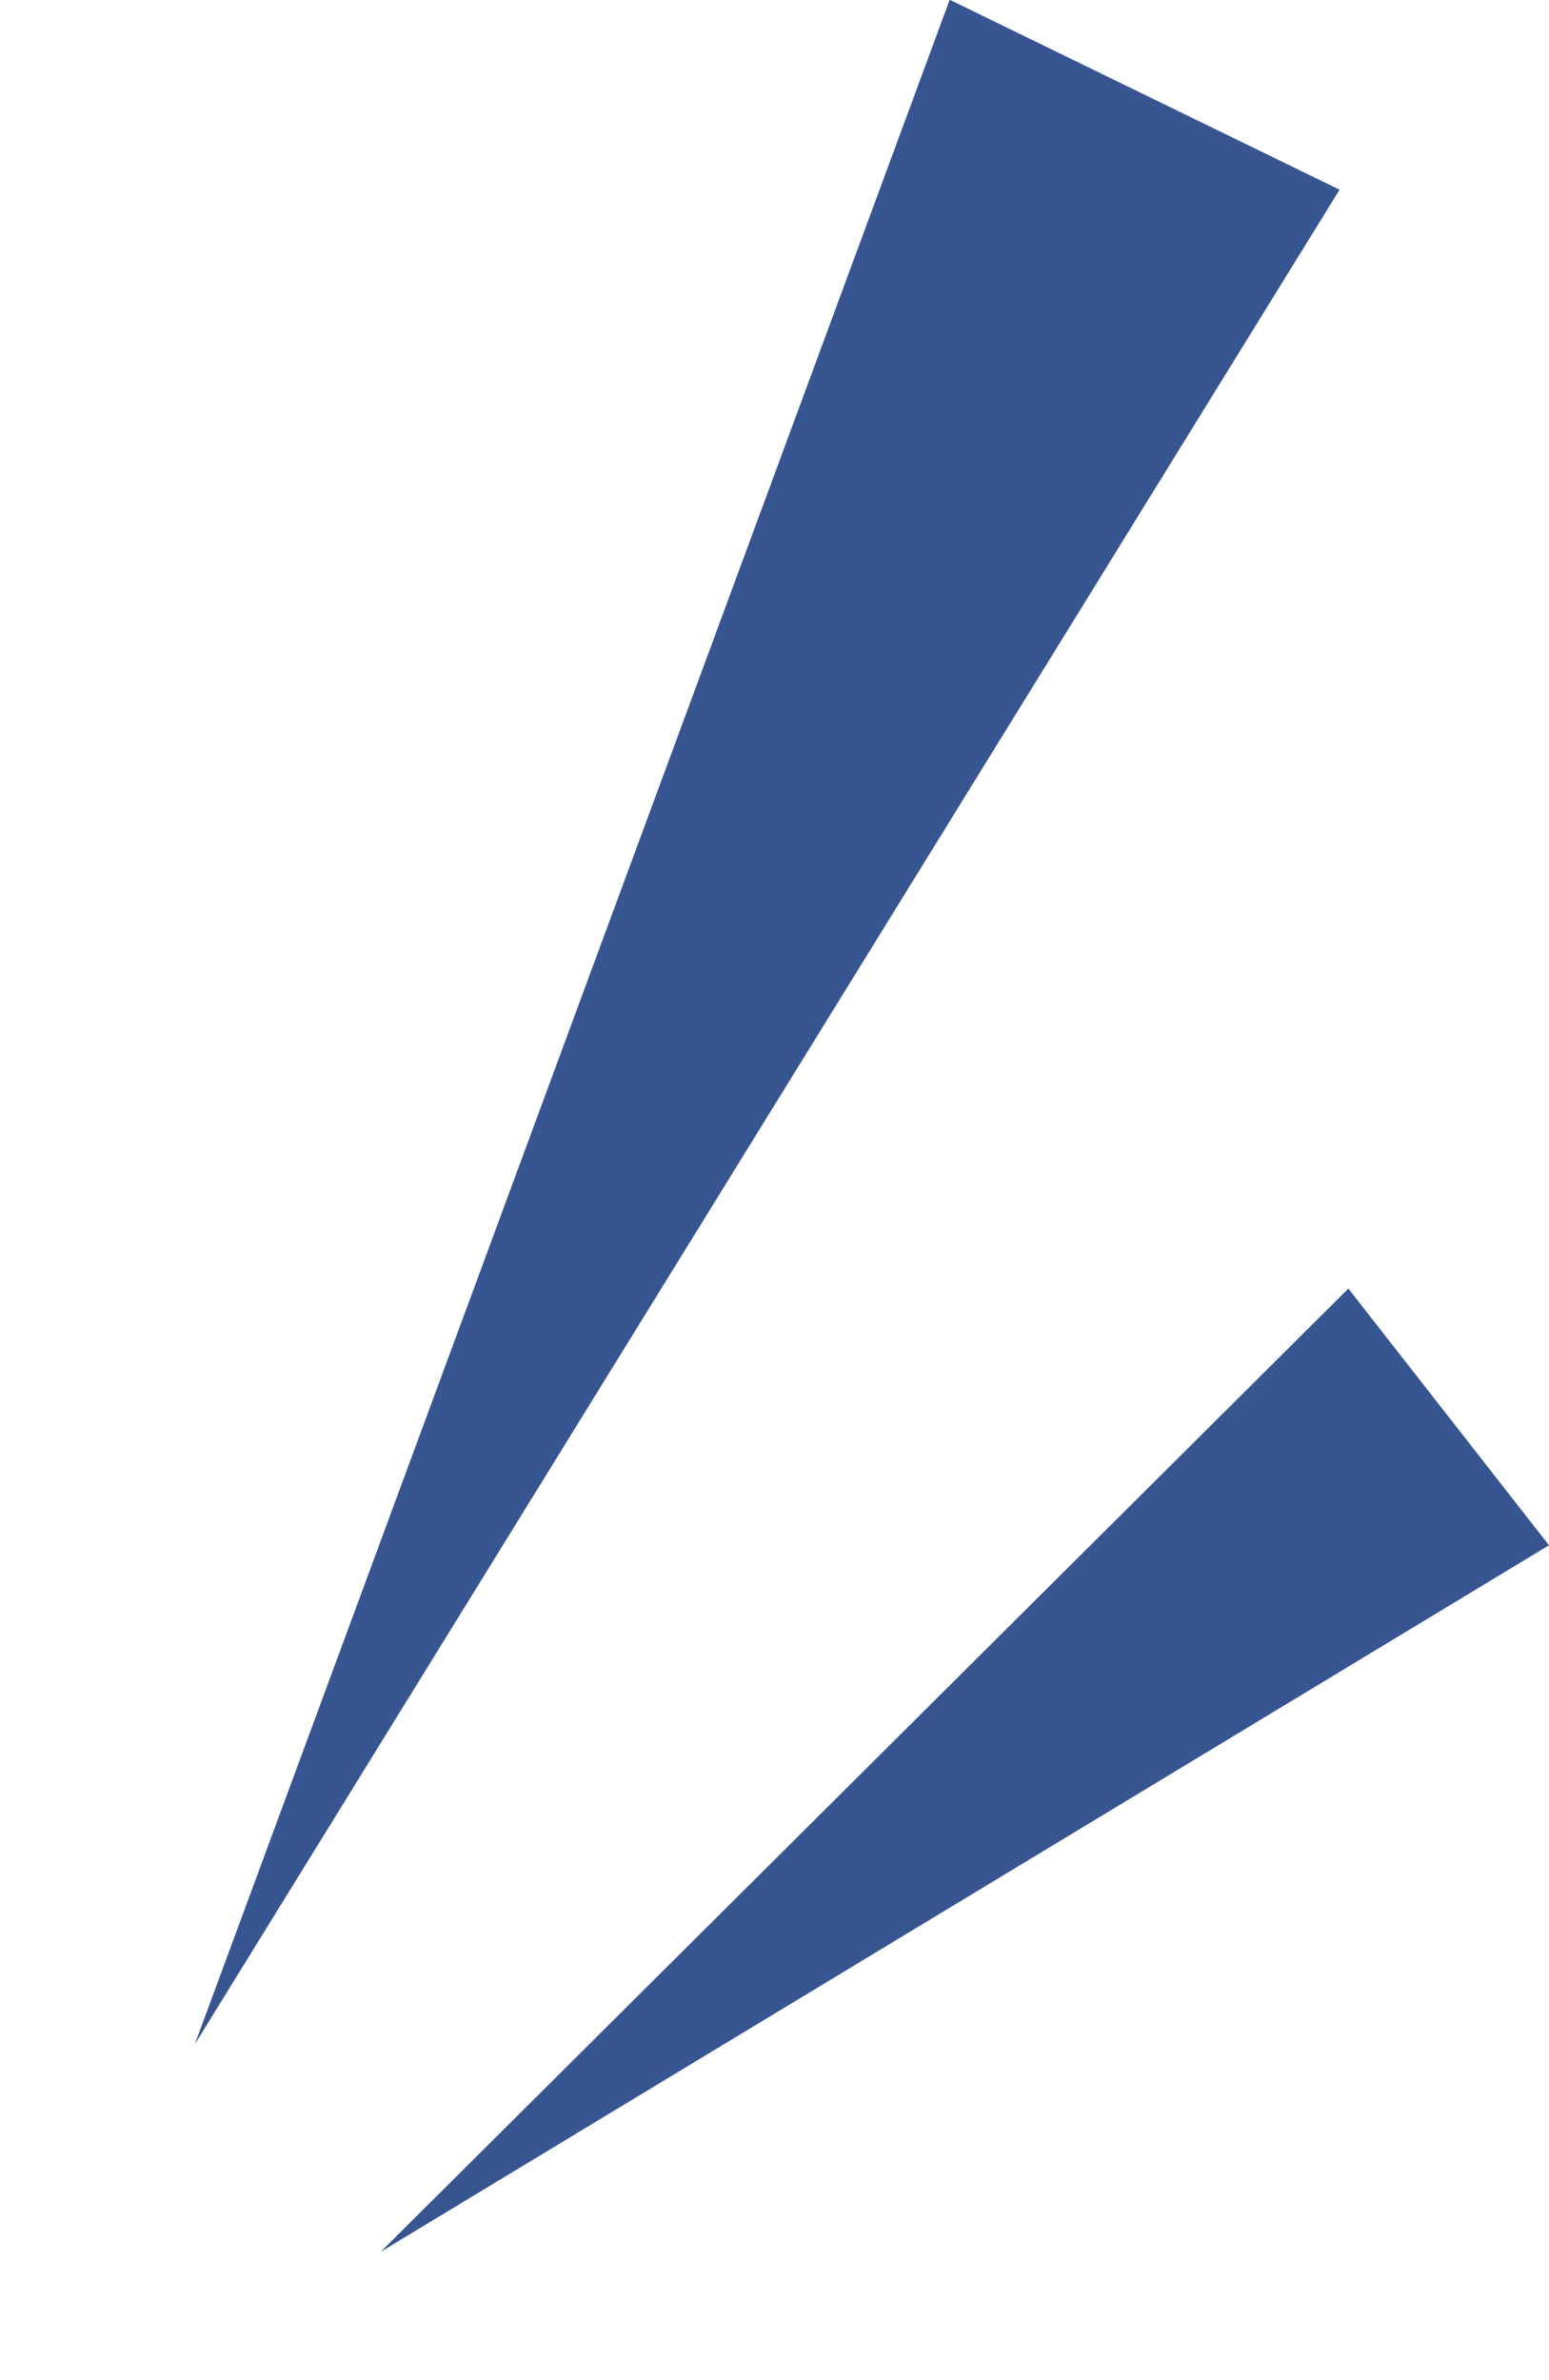
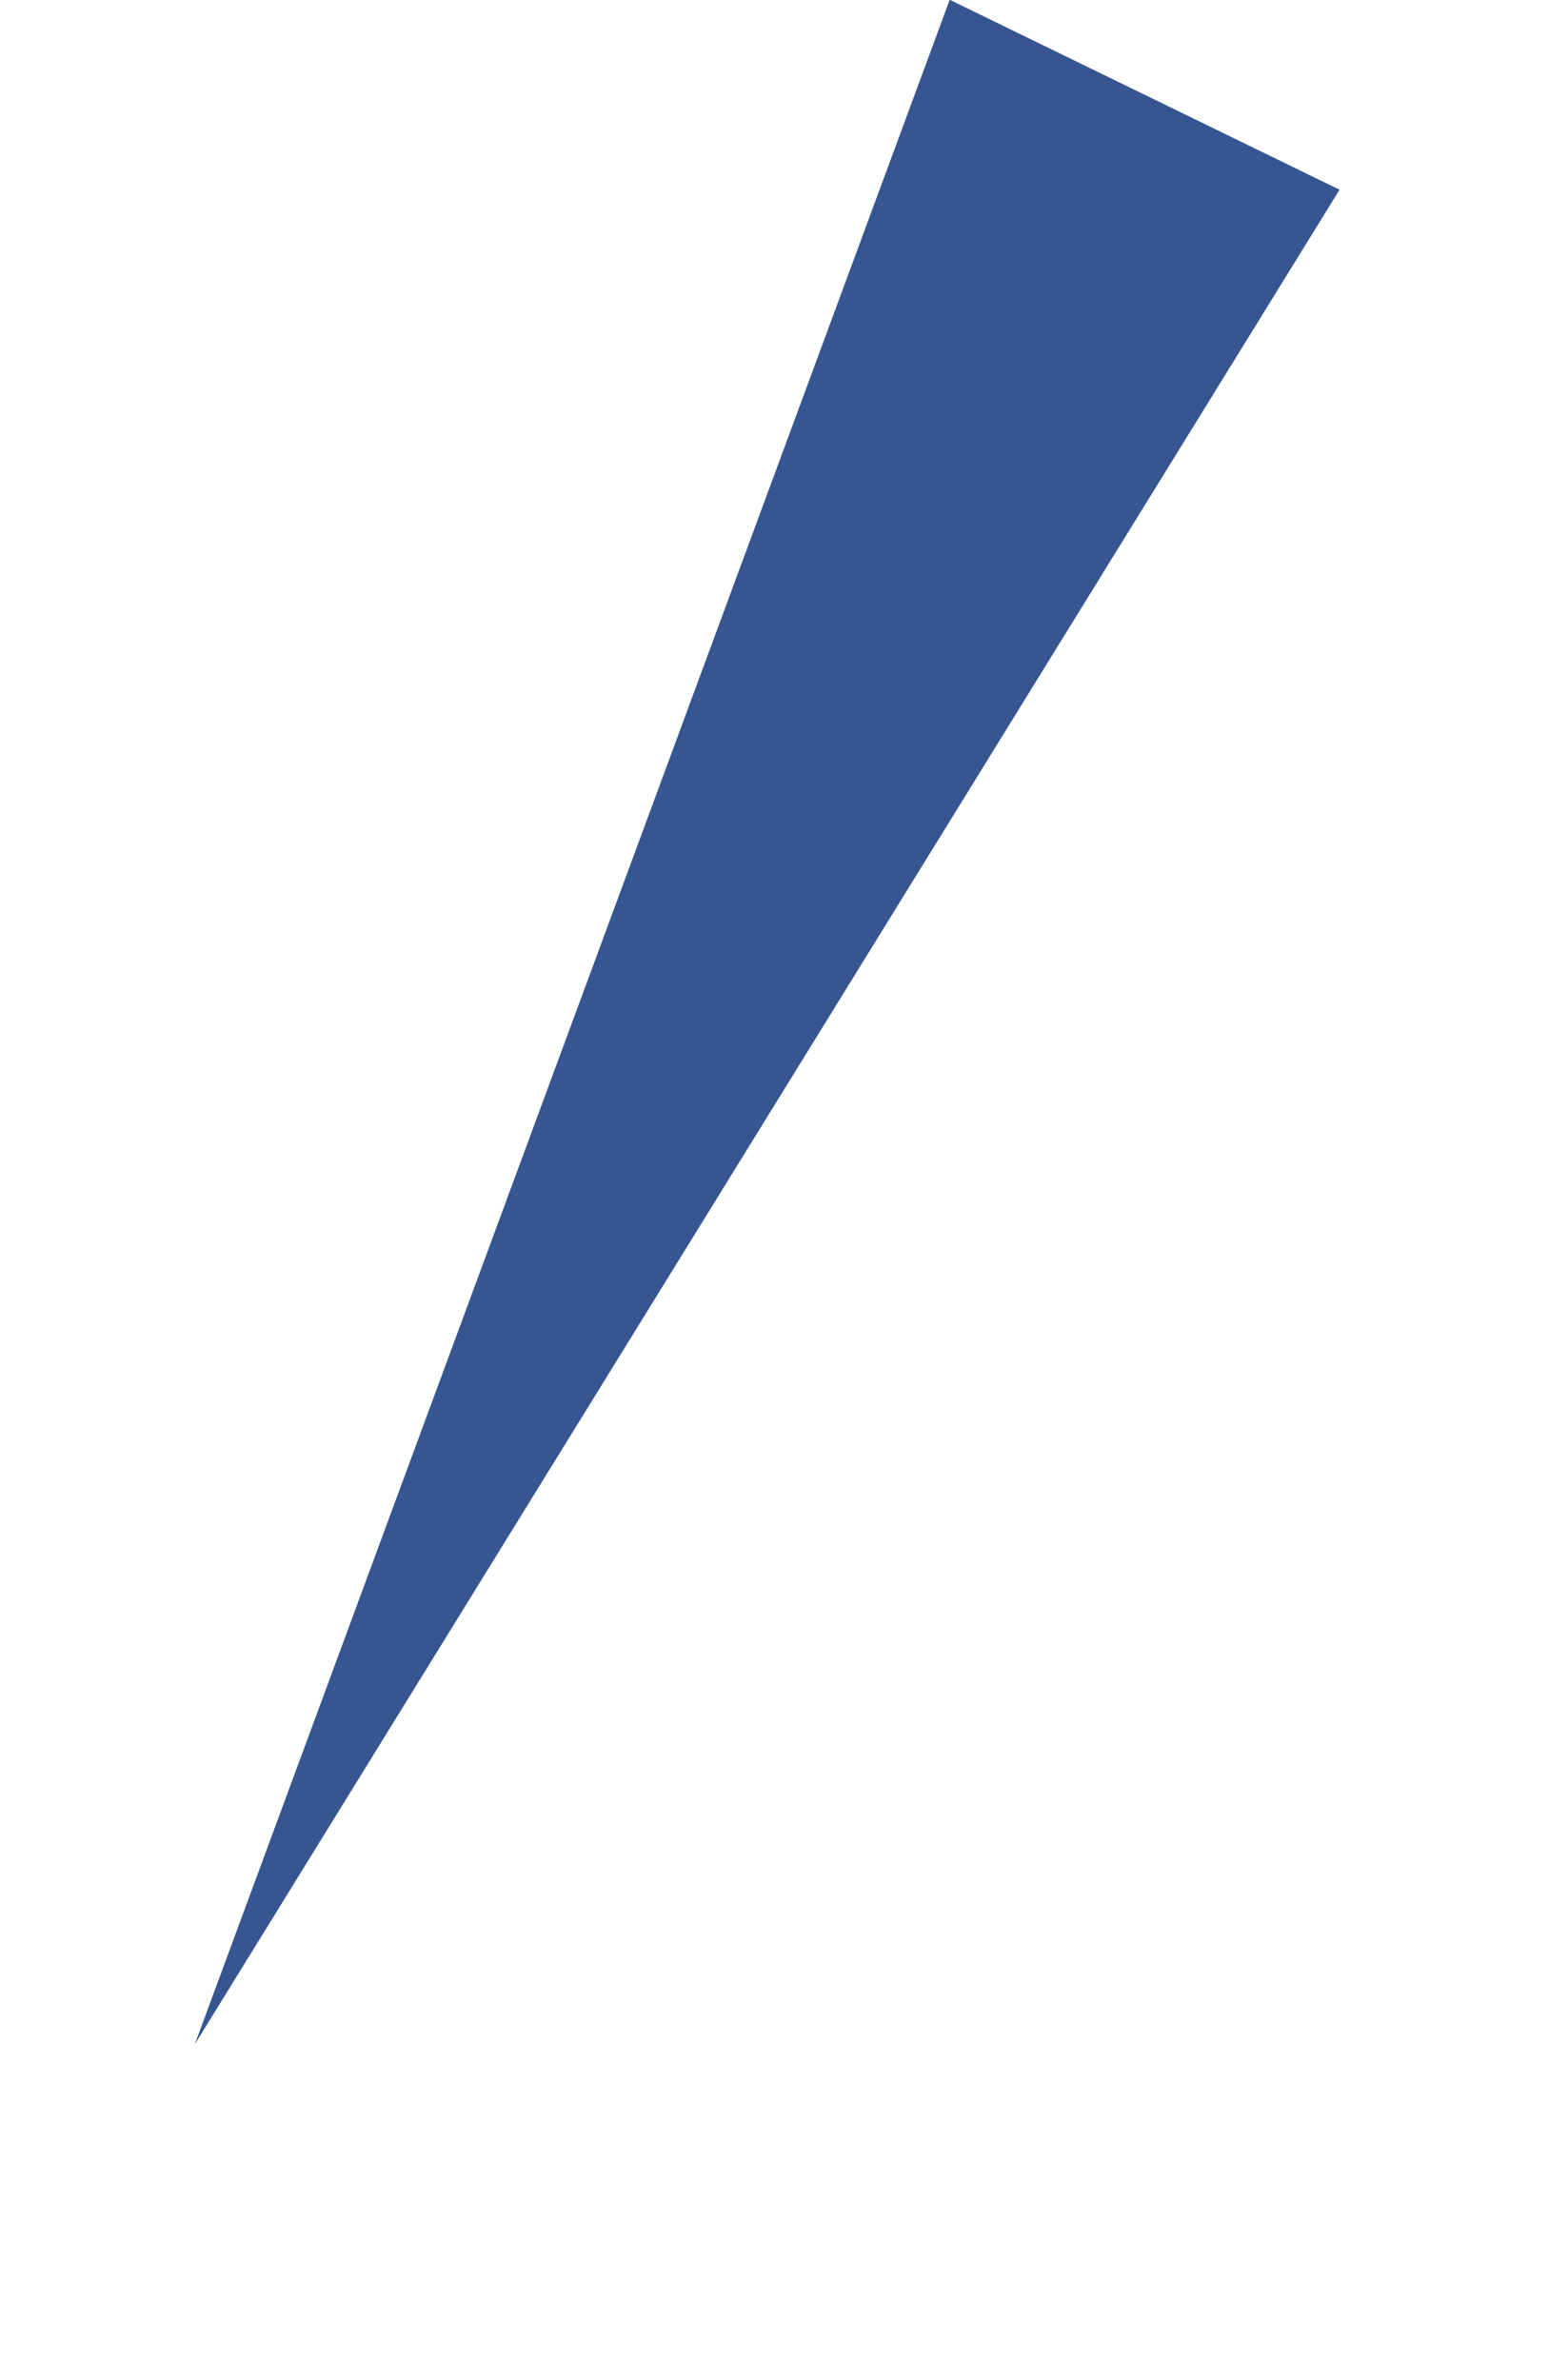
<svg xmlns="http://www.w3.org/2000/svg" width="24.729" height="37.996" viewBox="0 0 24.729 37.996">
  <path d="M3.462,0,6.923,34.617H0Z" transform="matrix(-0.899, -0.438, 0.438, -0.899, 6.223, 34.149)" fill="#375691" />
-   <path d="M2.6,0l2.6,21.636H0Z" transform="matrix(-0.616, -0.788, 0.788, -0.616, 7.68, 37.996)" fill="#375691" />
</svg>